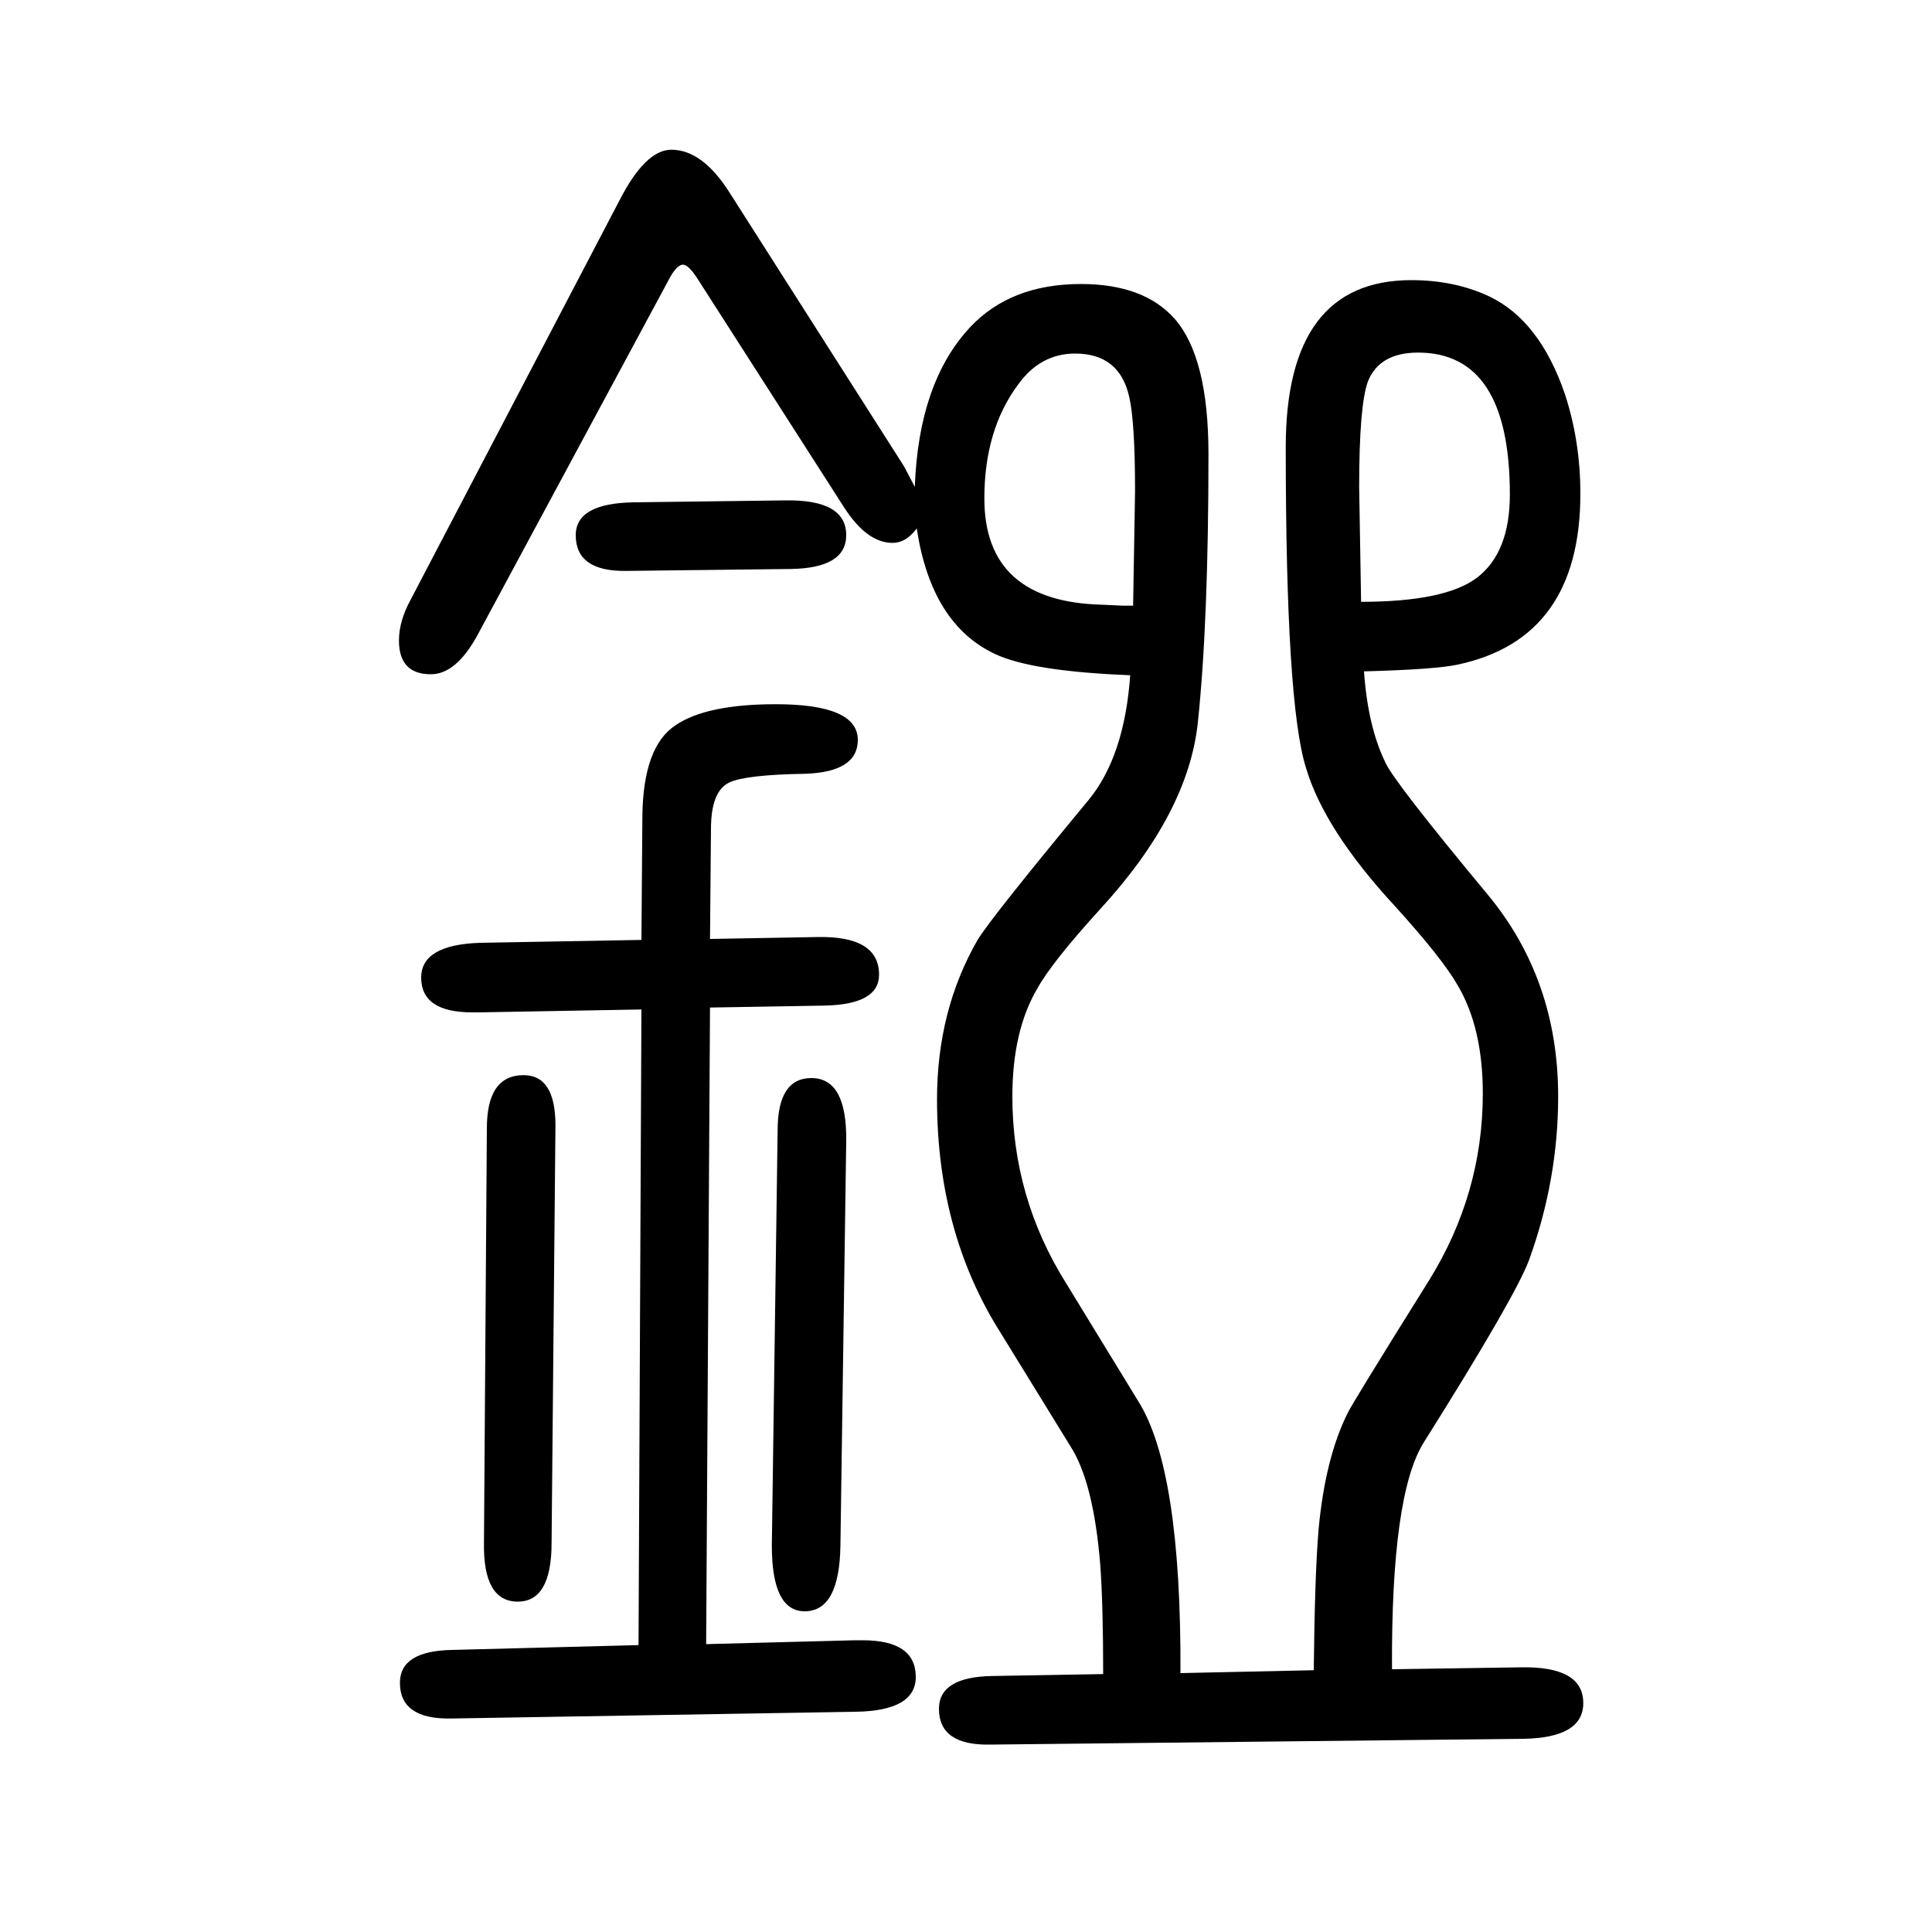
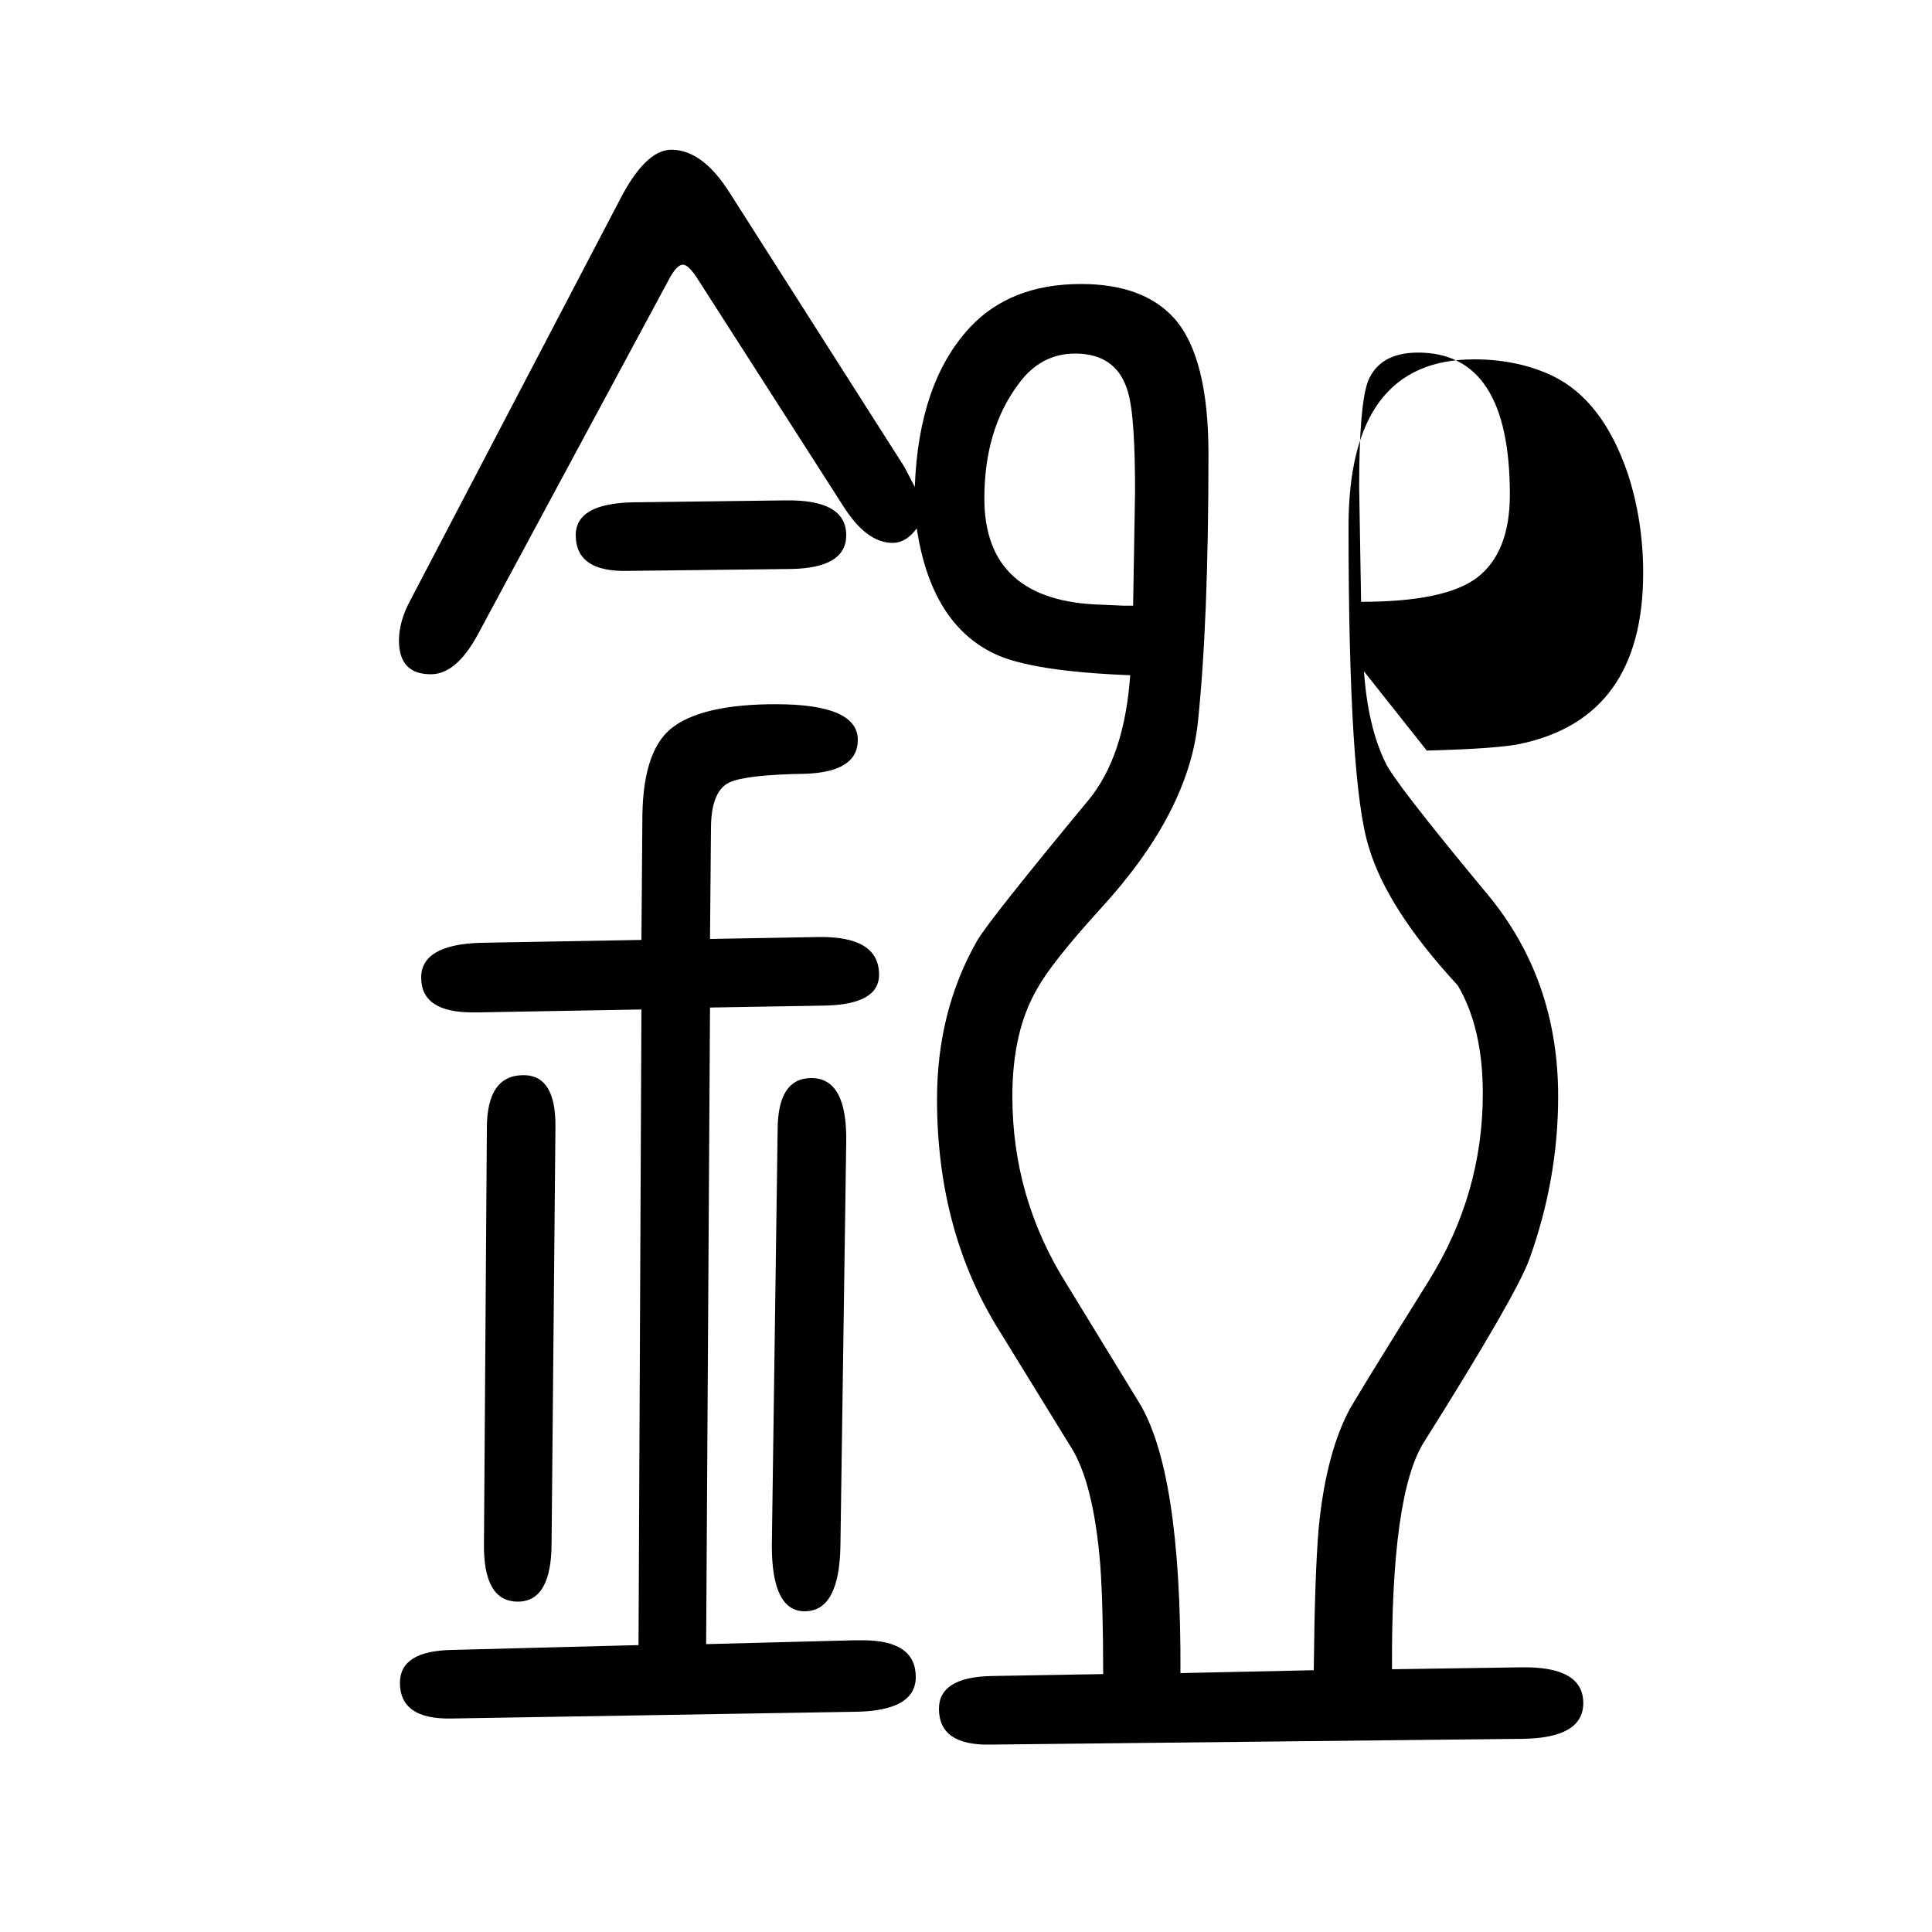
<svg xmlns="http://www.w3.org/2000/svg" height="100" width="100" version="1.1">
-   <path d="M1412 955q4 -57 22 -94q8 -19 106 -137q73 -88 73 -209q0 -86 -30 -169q-14 -38 -109 -189q-34 -54 -33 -235l134 2q64 1 64 -37q0 -36 -62 -37l-552 -6q-53 -1 -53 37q0 33 55 34l115 2q0 71 -3 113q-7 86 -31 123l-72 117q-66 104 -66 242q0 92 42 165q14 23 115 145 q37 45 43 129q-102 4 -140 22q-66 31 -81 130q-11 -15 -25 -15q-27 0 -51 38l-150 234q-10 16 -16 16q-7 0 -16 -18l-197 -366q-22 -40 -48 -40q-33 0 -33 35q0 20 12 42l216 413q27 53 54 53q32 0 60 -44l181 -284l11 -21q4 108 57 165q42 45 115 45q65 0 97 -36 q35 -40 35 -140q0 -174 -11 -278q-10 -94 -101 -193q-50 -55 -65 -82q-26 -44 -26 -112q0 -105 56 -194l74 -121q45 -71 44 -282l138 3q1 98 5 146q7 74 30 120q4 9 84 137q56 90 56 194q0 68 -26 112q-16 28 -65 82q-73 79 -92 143q-21 66 -21 332q0 173 130 173 q45 0 81 -17q52 -25 78 -101q16 -49 16 -103q0 -150 -127 -177q-23 -5 -97 -7zM1409 1027q87 0 120 25q34 26 34 86q0 147 -95 147q-40 0 -52 -30q-9 -25 -9 -109zM1173 1023l2 118q0 72 -6 98q-10 45 -56 45q-36 0 -59 -32q-35 -47 -35 -118q0 -107 122 -110q21 -1 22 -1h4 h6zM661 -53l3 658l-168 -3h-7q-53 0 -53 36q0 34 61 36l167 3l1 129q1 71 34 93q32 22 104 22q85 0 85 -37q0 -33 -54 -35q-62 -1 -79 -9q-19 -9 -19 -48l-1 -114l112 2q63 1 63 -39q0 -31 -57 -32l-118 -2l-4 -659l154 4h8q55 0 55 -38q0 -35 -62 -36l-419 -7 q-53 -1 -53 37q0 33 54 34zM575 485l-4 -432q0 -61 -35 -61q-36 0 -35 61l3 429q0 55 38 55q33 0 33 -52zM656 1130l157 2q63 1 63 -36q0 -34 -57 -35l-170 -2q-53 -1 -53 37q0 33 60 34zM876 468l-6 -418q-1 -68 -37 -68q-34 0 -34 68l6 430q0 54 35 54q37 0 36 -66z" style="" transform="scale(0.05 -0.05) translate(0 -1650)" />
+   <path d="M1412 955q4 -57 22 -94q8 -19 106 -137q73 -88 73 -209q0 -86 -30 -169q-14 -38 -109 -189q-34 -54 -33 -235l134 2q64 1 64 -37q0 -36 -62 -37l-552 -6q-53 -1 -53 37q0 33 55 34l115 2q0 71 -3 113q-7 86 -31 123l-72 117q-66 104 -66 242q0 92 42 165q14 23 115 145 q37 45 43 129q-102 4 -140 22q-66 31 -81 130q-11 -15 -25 -15q-27 0 -51 38l-150 234q-10 16 -16 16q-7 0 -16 -18l-197 -366q-22 -40 -48 -40q-33 0 -33 35q0 20 12 42l216 413q27 53 54 53q32 0 60 -44l181 -284l11 -21q4 108 57 165q42 45 115 45q65 0 97 -36 q35 -40 35 -140q0 -174 -11 -278q-10 -94 -101 -193q-50 -55 -65 -82q-26 -44 -26 -112q0 -105 56 -194l74 -121q45 -71 44 -282l138 3q1 98 5 146q7 74 30 120q4 9 84 137q56 90 56 194q0 68 -26 112q-73 79 -92 143q-21 66 -21 332q0 173 130 173 q45 0 81 -17q52 -25 78 -101q16 -49 16 -103q0 -150 -127 -177q-23 -5 -97 -7zM1409 1027q87 0 120 25q34 26 34 86q0 147 -95 147q-40 0 -52 -30q-9 -25 -9 -109zM1173 1023l2 118q0 72 -6 98q-10 45 -56 45q-36 0 -59 -32q-35 -47 -35 -118q0 -107 122 -110q21 -1 22 -1h4 h6zM661 -53l3 658l-168 -3h-7q-53 0 -53 36q0 34 61 36l167 3l1 129q1 71 34 93q32 22 104 22q85 0 85 -37q0 -33 -54 -35q-62 -1 -79 -9q-19 -9 -19 -48l-1 -114l112 2q63 1 63 -39q0 -31 -57 -32l-118 -2l-4 -659l154 4h8q55 0 55 -38q0 -35 -62 -36l-419 -7 q-53 -1 -53 37q0 33 54 34zM575 485l-4 -432q0 -61 -35 -61q-36 0 -35 61l3 429q0 55 38 55q33 0 33 -52zM656 1130l157 2q63 1 63 -36q0 -34 -57 -35l-170 -2q-53 -1 -53 37q0 33 60 34zM876 468l-6 -418q-1 -68 -37 -68q-34 0 -34 68l6 430q0 54 35 54q37 0 36 -66z" style="" transform="scale(0.05 -0.05) translate(0 -1650)" />
</svg>